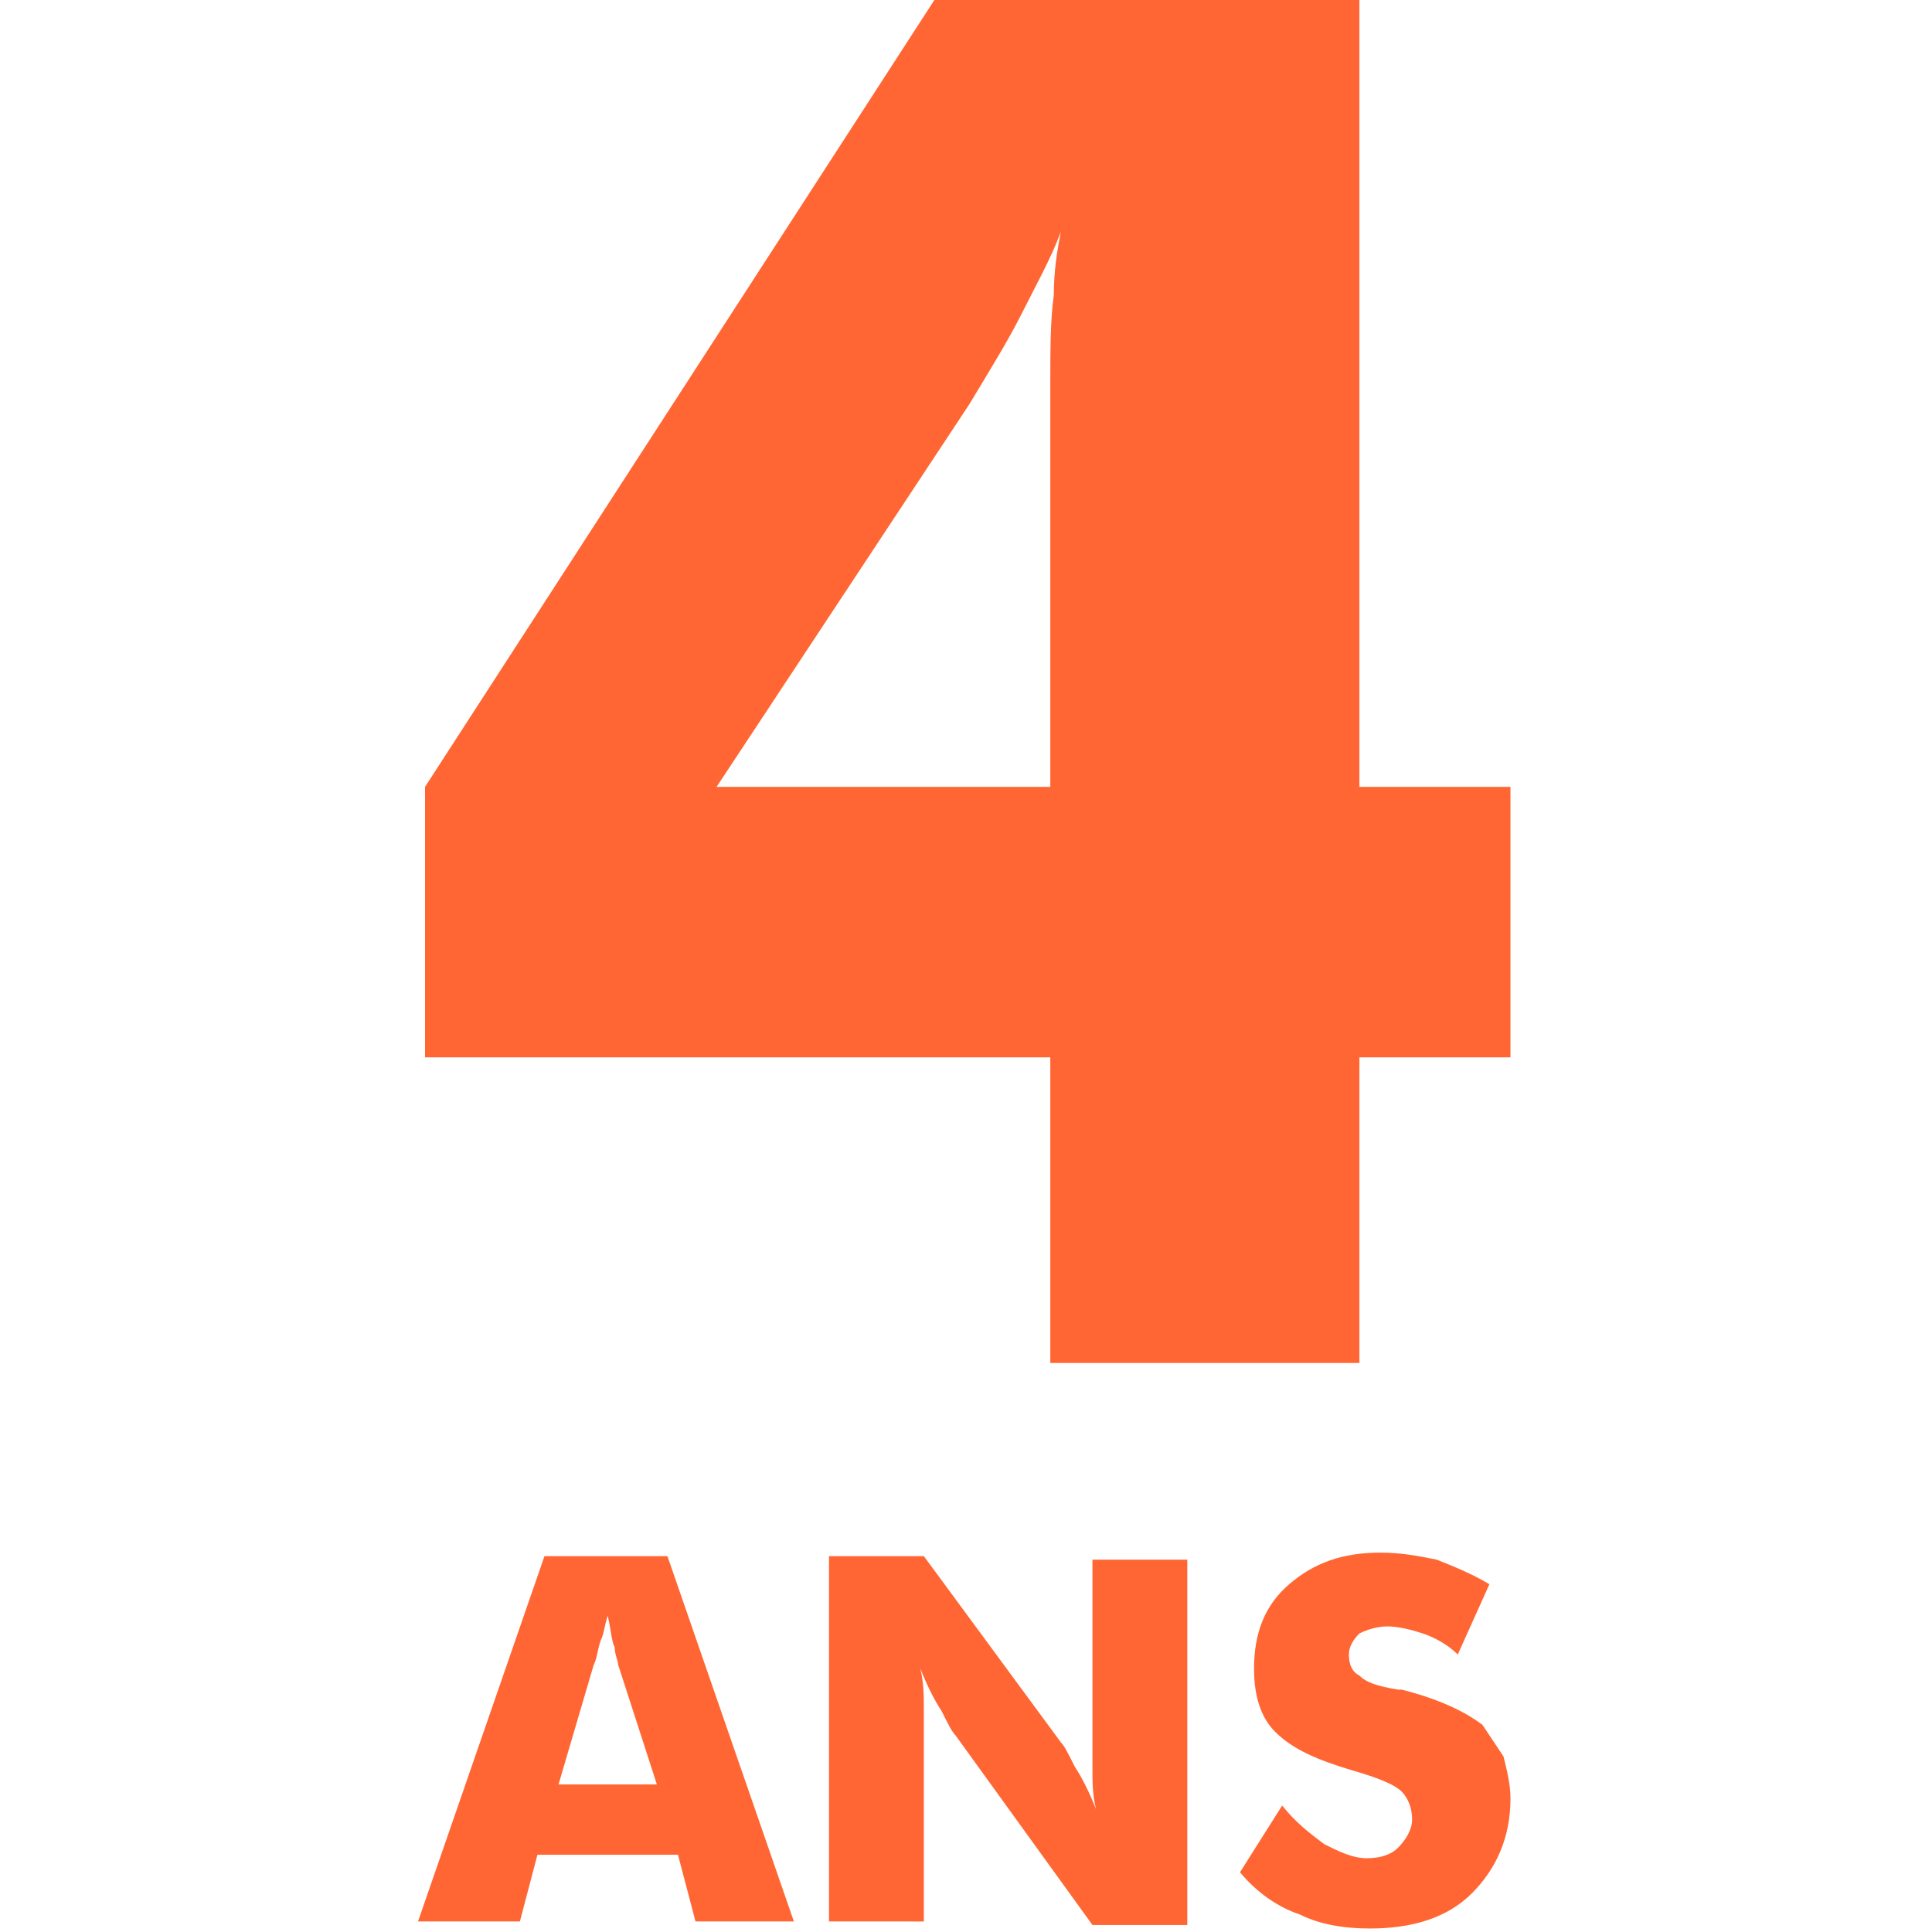
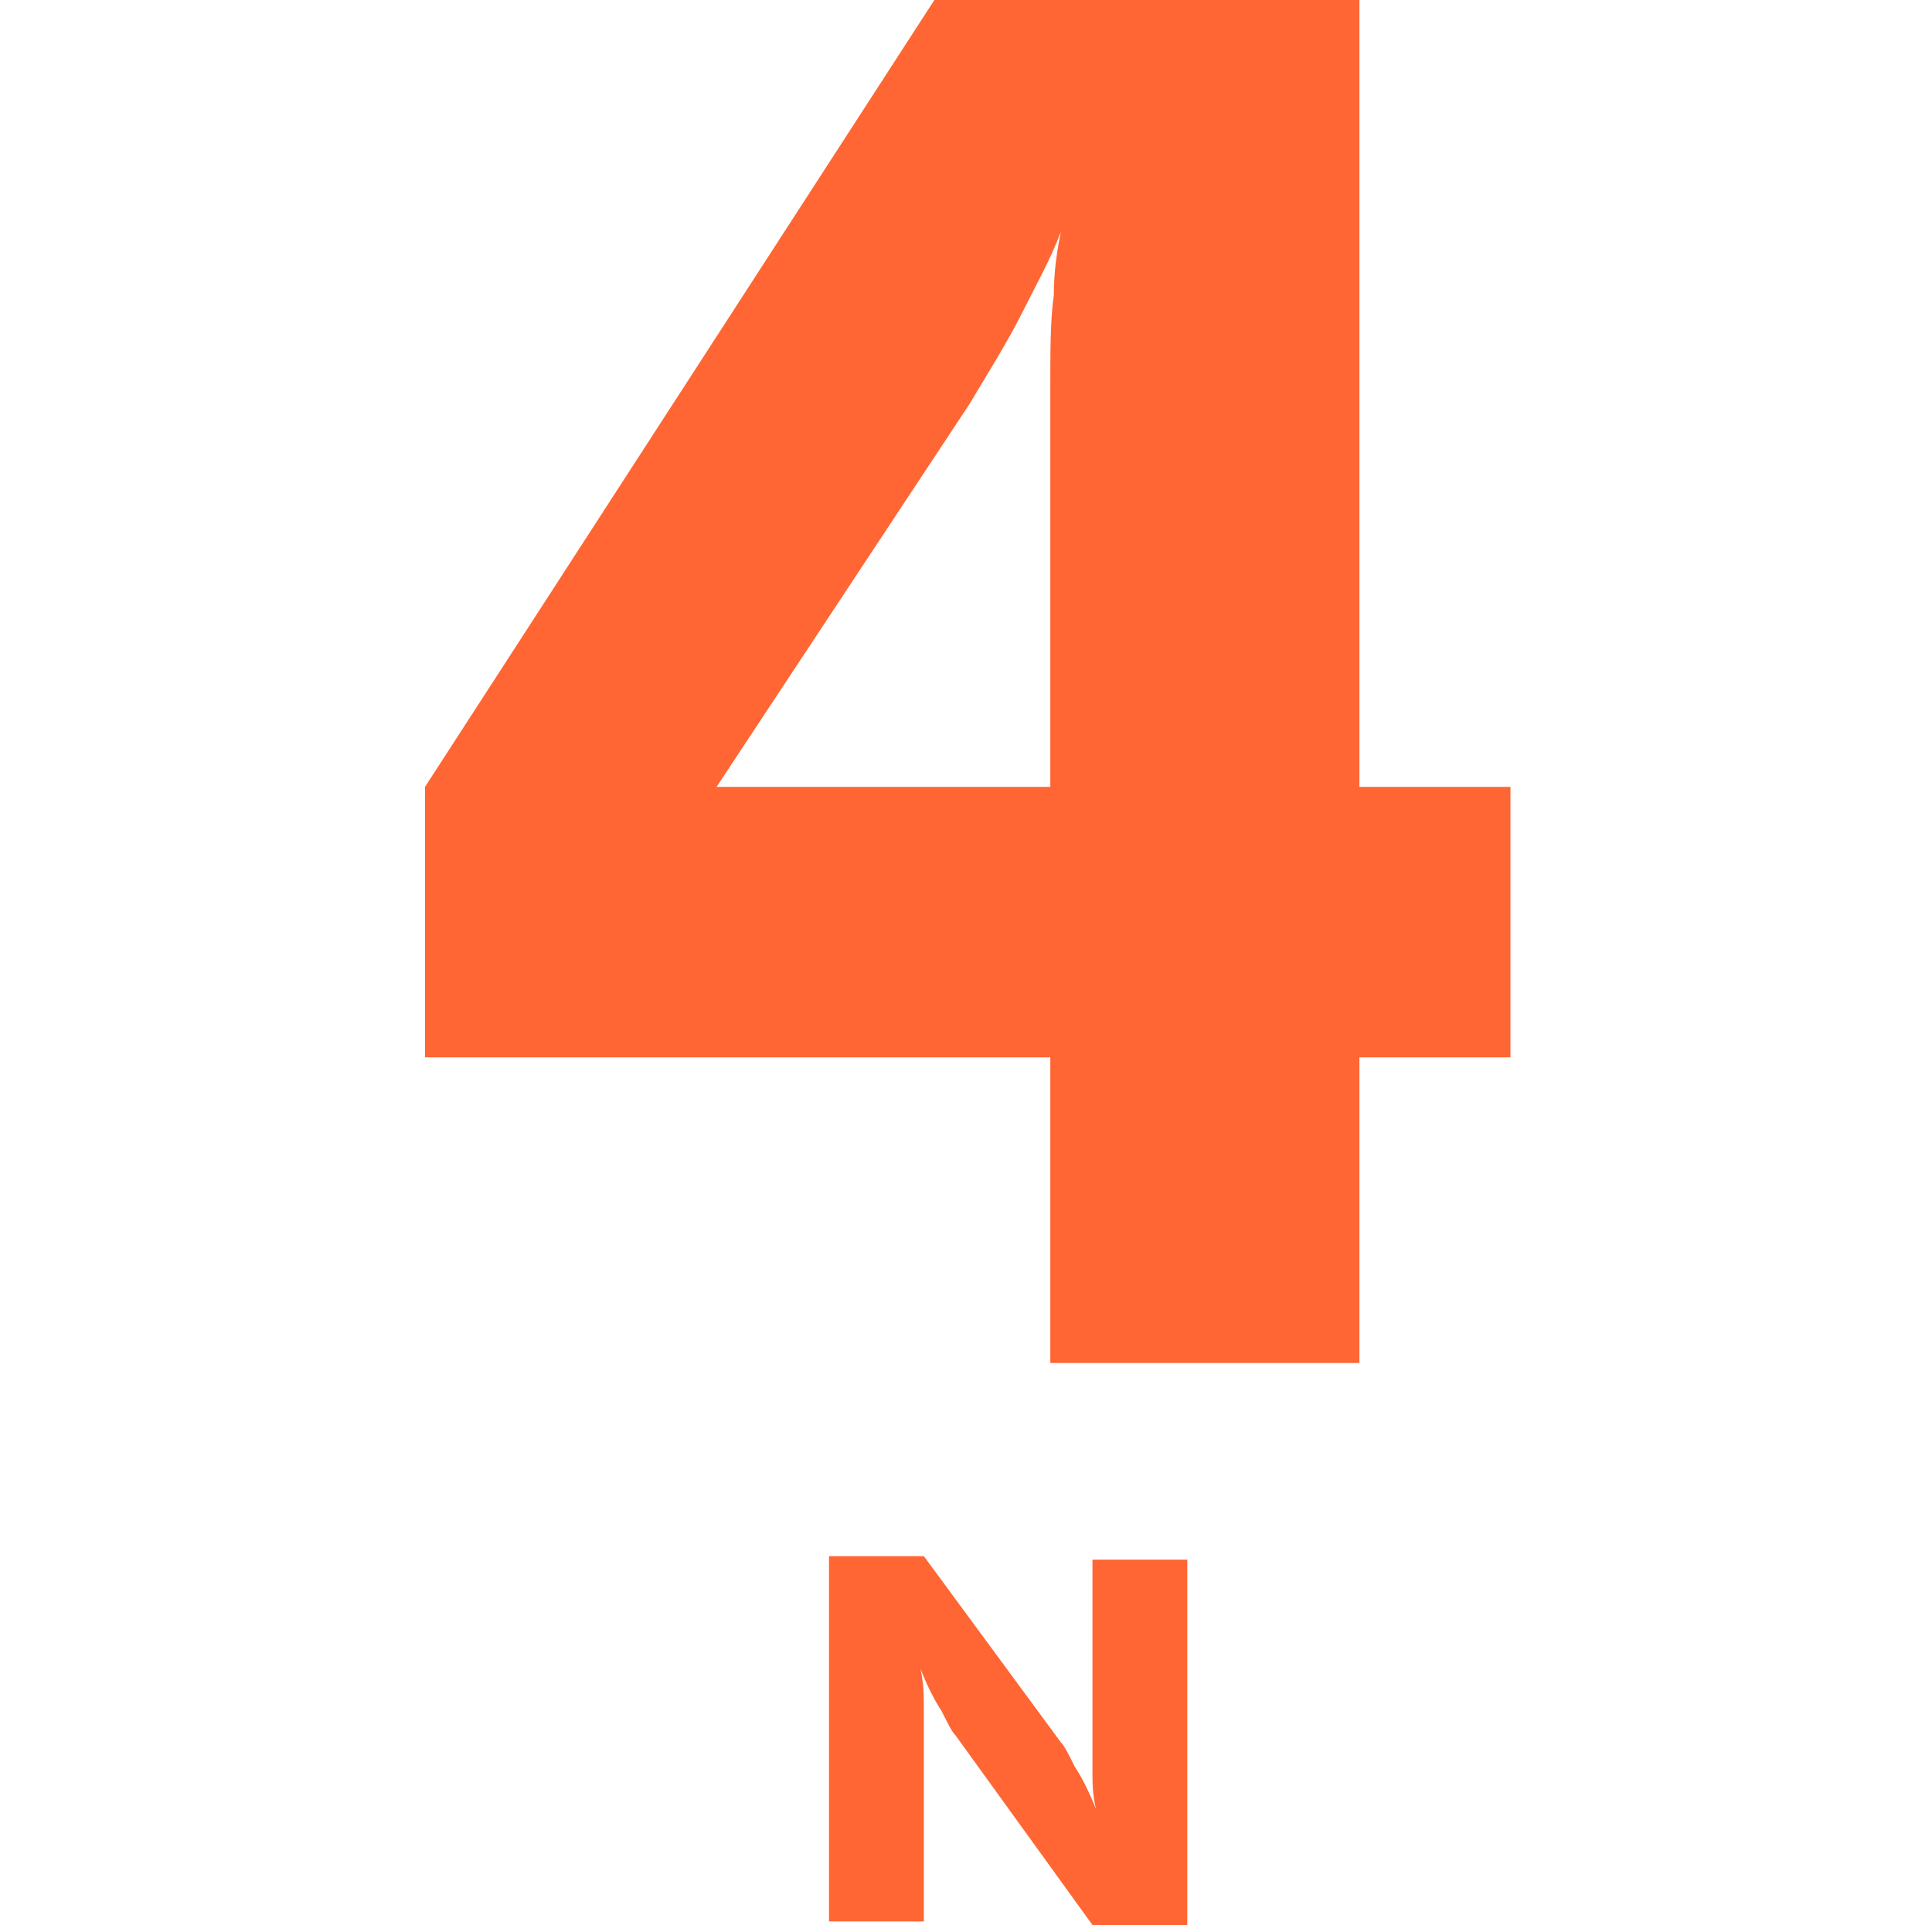
<svg xmlns="http://www.w3.org/2000/svg" version="1.1" id="Calque_1" x="0px" y="0px" viewBox="0 0 55 55" style="enable-background:new 0 0 55 55;" xml:space="preserve">
  <style type="text/css">
	.st0{fill:#FF6633;}
</style>
  <g>
    <g>
      <path class="st0" d="M29.9,38.8v-8.7H12.1v-7.7L26.6,0h12.1v22.4H43v7.7h-4.3v8.7H29.9z M29.9,22.4V11c0-1,0-1.9,0.1-2.6    c0-0.7,0.1-1.3,0.2-1.8c-0.3,0.8-0.7,1.5-1.1,2.3s-0.9,1.6-1.5,2.6l-7.2,10.9H29.9z" />
    </g>
    <g>
-       <path class="st0" d="M11.9,54.7l3.6-10.4H19l3.6,10.4h-2.8l-0.5-1.9h-4l-0.5,1.9C14.8,54.7,11.9,54.7,11.9,54.7z M15.9,50.8h2.8    l-1.1-3.4c0-0.1-0.1-0.3-0.1-0.5c-0.1-0.2-0.1-0.5-0.2-0.9c-0.1,0.3-0.1,0.5-0.2,0.7C17,47,17,47.2,16.9,47.4L15.9,50.8z" />
      <path class="st0" d="M23.6,54.7V44.3h2.7l3.9,5.3c0.1,0.1,0.2,0.3,0.4,0.7c0.2,0.3,0.4,0.7,0.6,1.2c-0.1-0.4-0.1-0.8-0.1-1.1    s0-0.6,0-0.9v-5.1h2.7v10.4h-2.7l-3.9-5.4c-0.1-0.1-0.2-0.3-0.4-0.7c-0.2-0.3-0.4-0.7-0.6-1.2c0.1,0.4,0.1,0.8,0.1,1.2    c0,0.3,0,0.6,0,0.9v5.1H23.6z" />
-       <path class="st0" d="M36.5,51.4c0.4,0.5,0.8,0.8,1.2,1.1c0.4,0.2,0.8,0.4,1.2,0.4s0.7-0.1,0.9-0.3s0.4-0.5,0.4-0.8    s-0.1-0.6-0.3-0.8s-0.7-0.4-1.4-0.6c-1-0.3-1.7-0.6-2.2-1.1c-0.4-0.4-0.6-1-0.6-1.8c0-1,0.3-1.8,1-2.4c0.7-0.6,1.5-0.9,2.6-0.9    c0.6,0,1.1,0.1,1.6,0.2c0.5,0.2,1,0.4,1.5,0.7l-0.9,2c-0.3-0.3-0.7-0.5-1-0.6s-0.7-0.2-1-0.2s-0.6,0.1-0.8,0.2    c-0.2,0.2-0.3,0.4-0.3,0.6c0,0.3,0.1,0.5,0.3,0.6c0.2,0.2,0.5,0.3,1.1,0.4h0.1c1.2,0.3,1.9,0.7,2.3,1c0.2,0.3,0.4,0.6,0.6,0.9    c0.1,0.4,0.2,0.8,0.2,1.2c0,1.1-0.4,2-1.1,2.7c-0.7,0.7-1.7,1-2.9,1c-0.7,0-1.4-0.1-2-0.4c-0.6-0.2-1.2-0.6-1.7-1.2L36.5,51.4z" />
    </g>
  </g>
</svg>